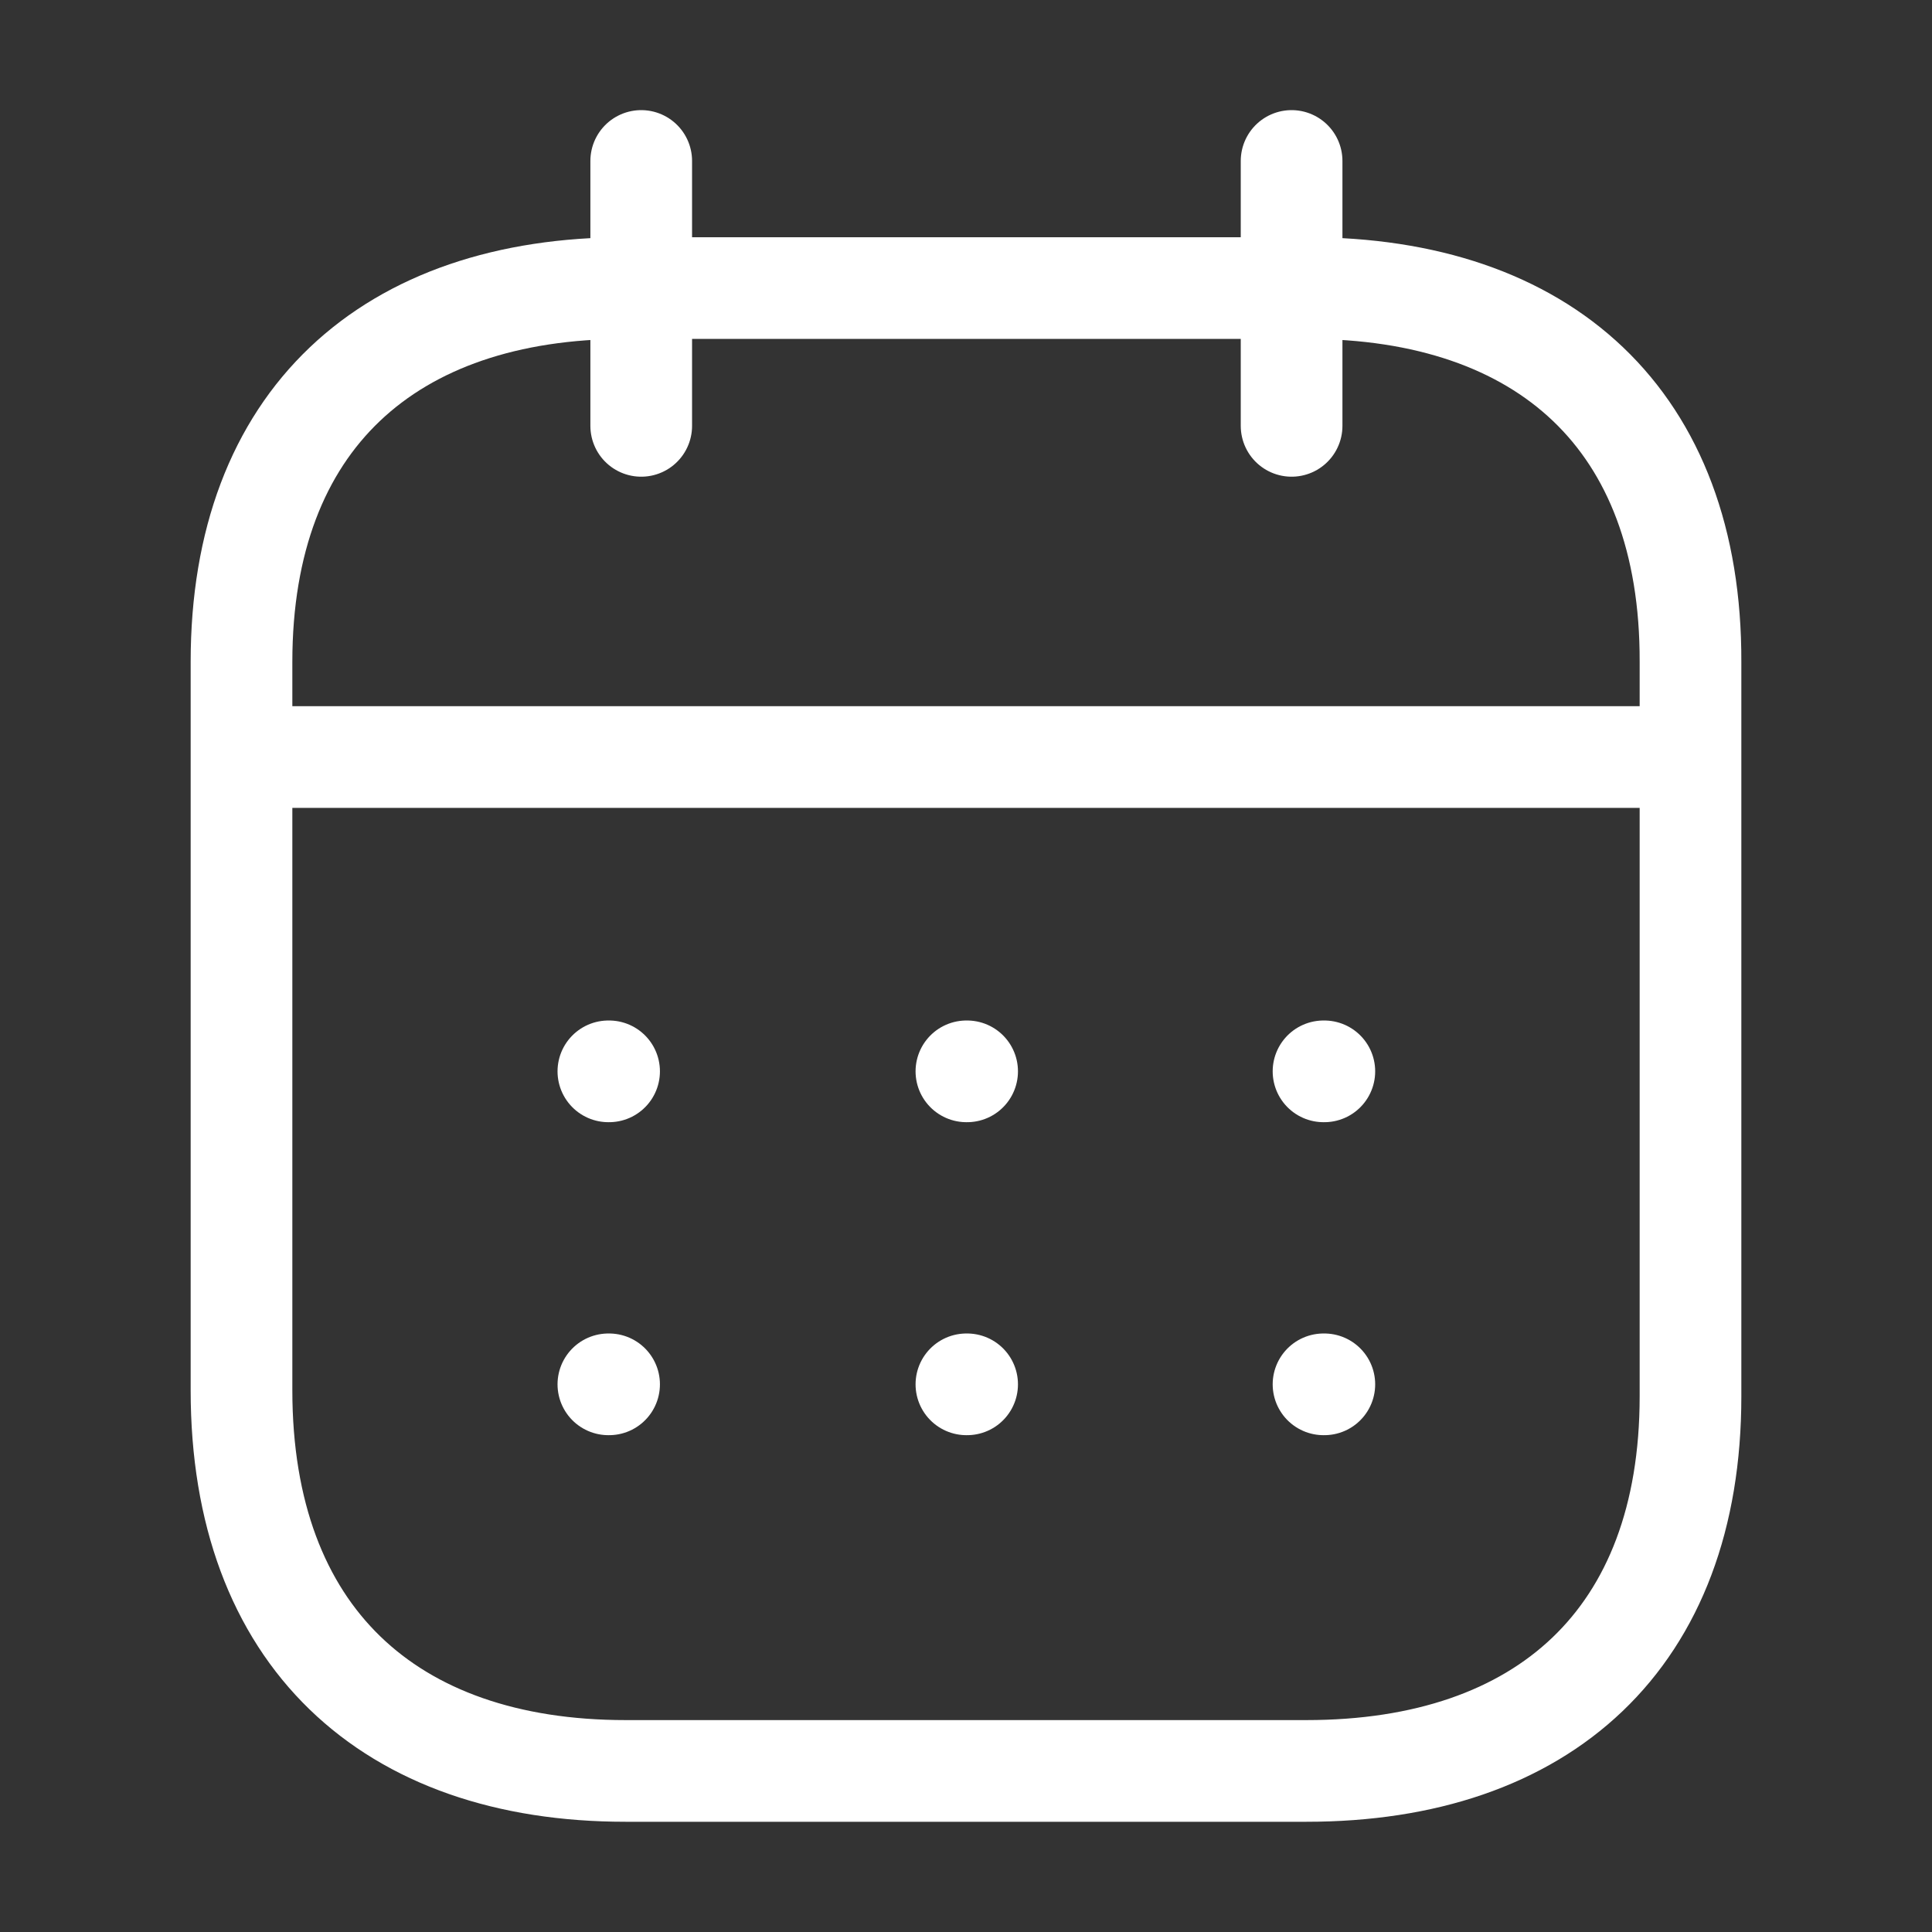
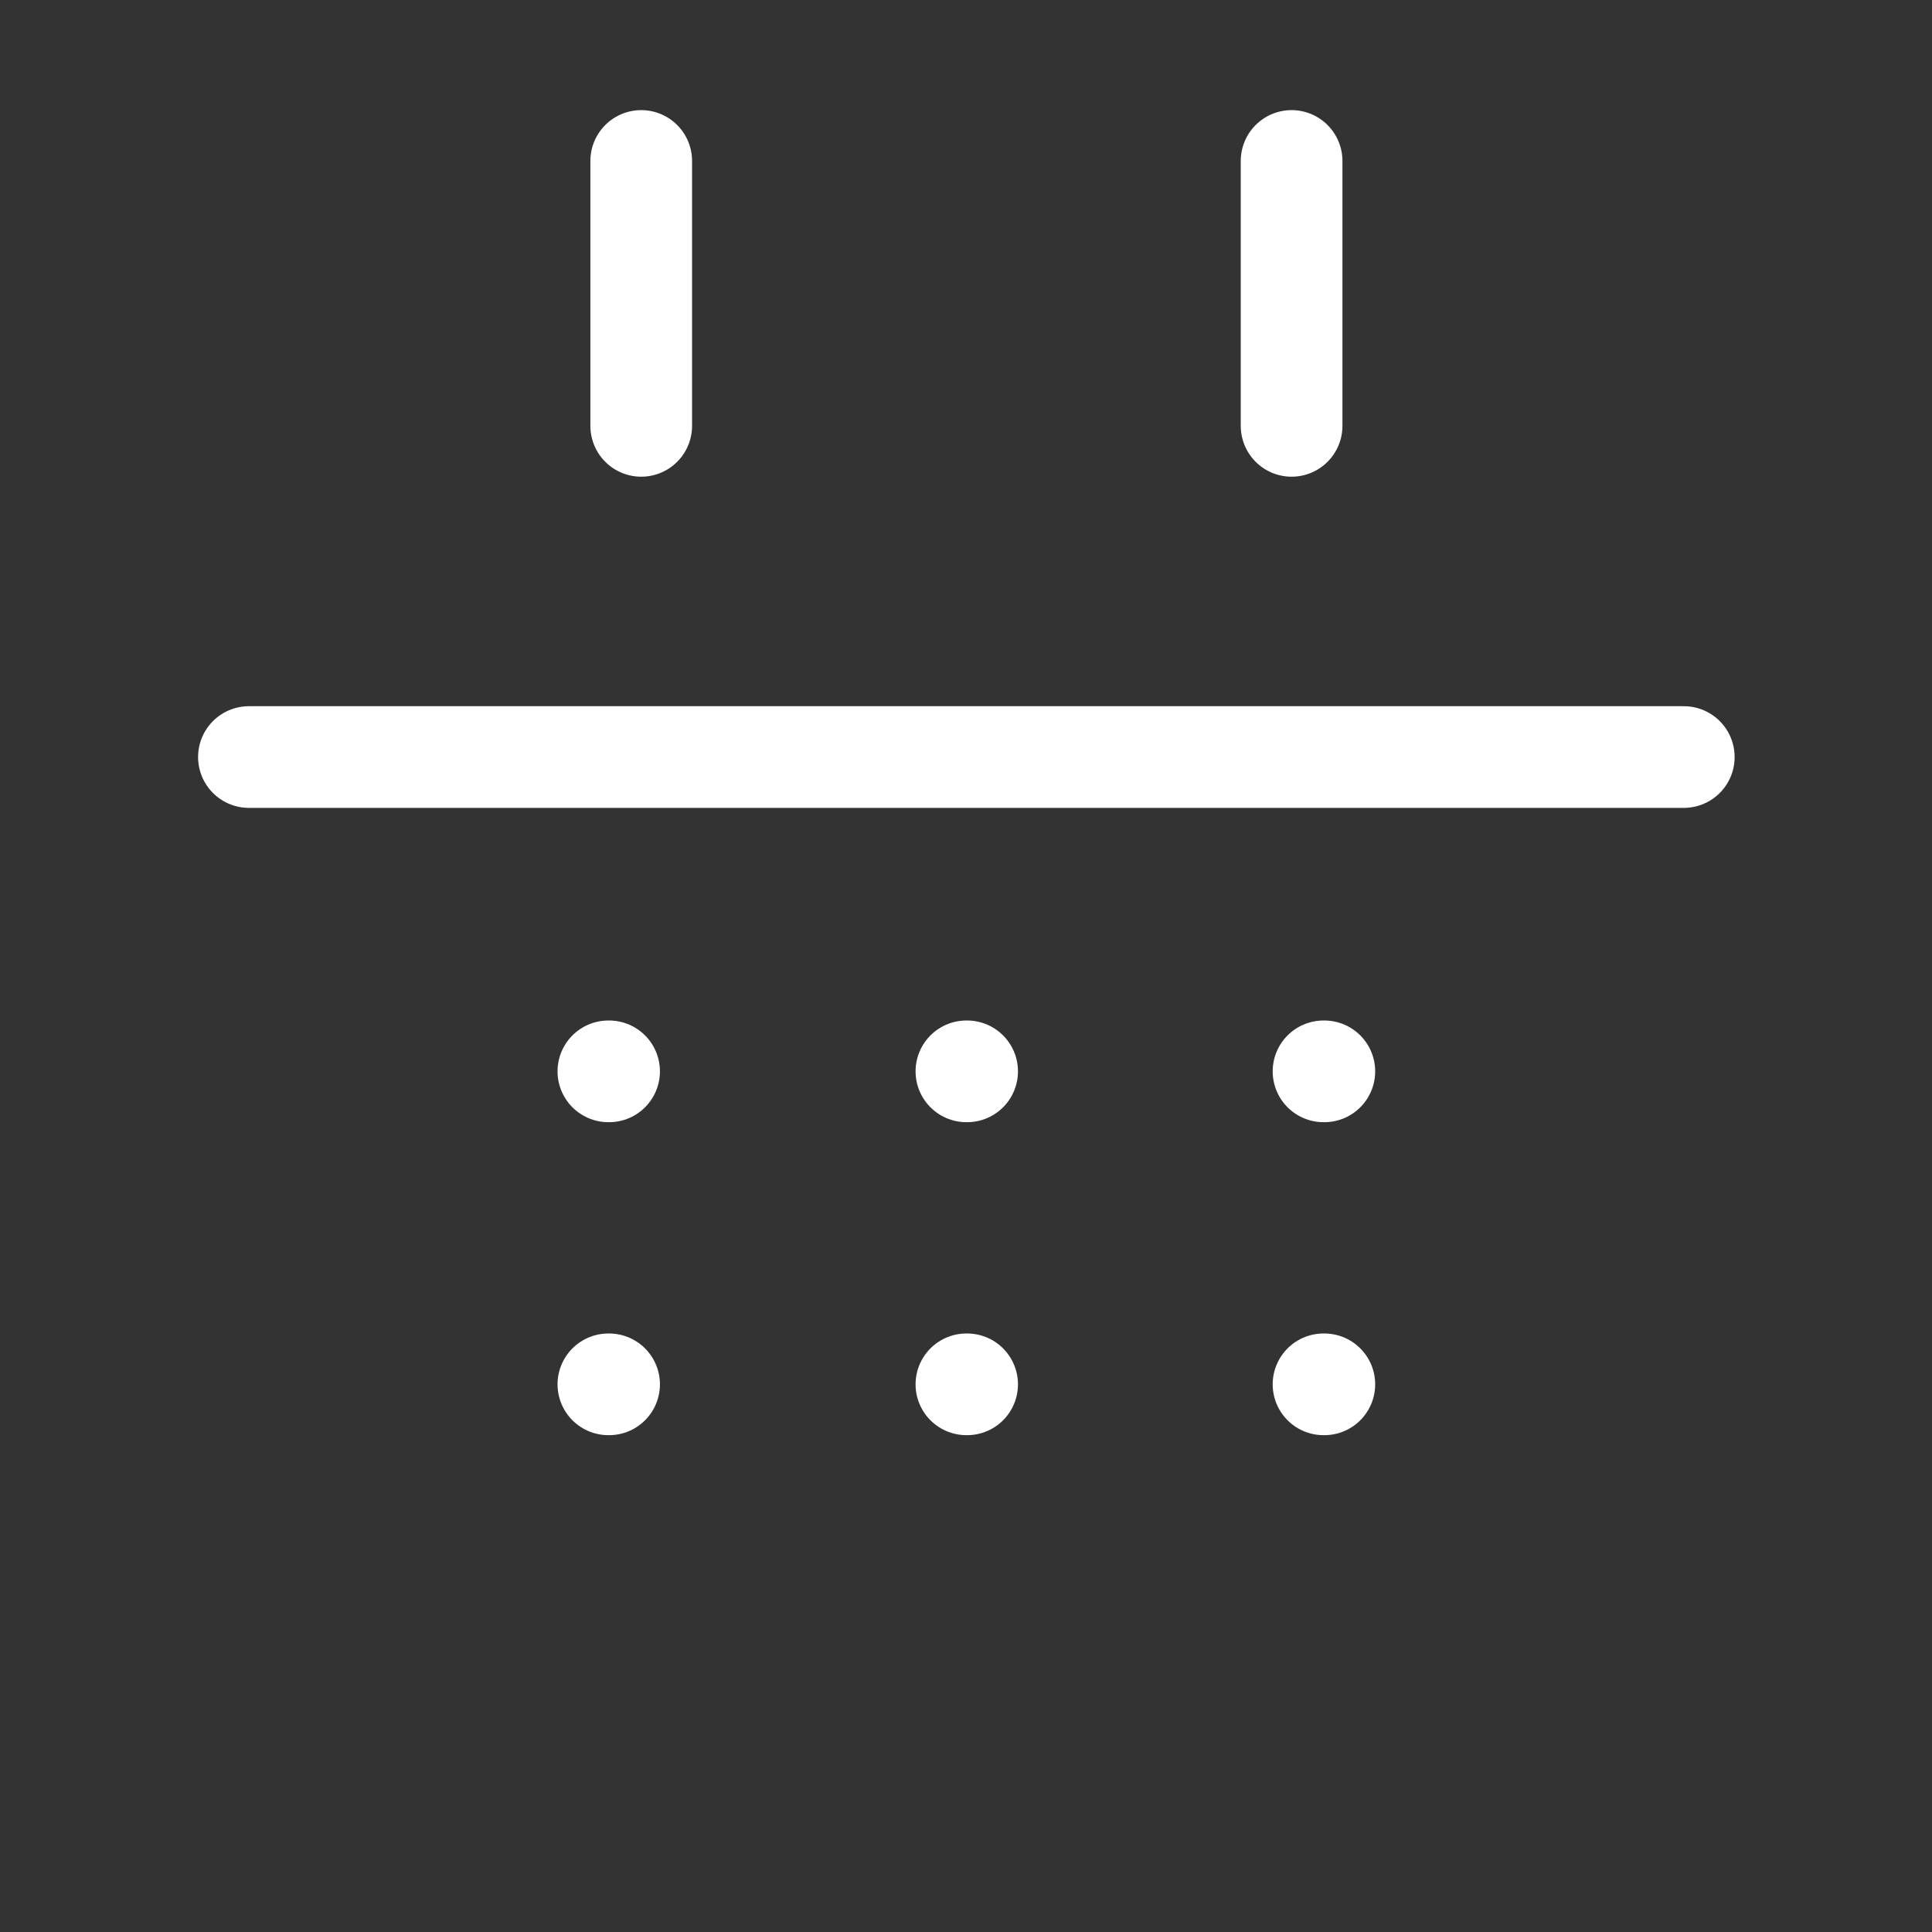
<svg xmlns="http://www.w3.org/2000/svg" width="19" height="19" viewBox="0 0 19 19" fill="none">
  <rect x="0" y="0" width="19" height="19" fill="#333333" stroke="none" />
  <g id="Iconly/Light/Calendar">
    <g id="Calendar">
      <path id="Line_200" d="M2.448 7.445H16.559" stroke="white" stroke-linecap="round" stroke-linejoin="round" />
      <path id="Line_201" d="M13.016 10.536H13.024" stroke="white" stroke-linecap="round" stroke-linejoin="round" />
      <path id="Line_202" d="M9.504 10.536H9.511" stroke="white" stroke-linecap="round" stroke-linejoin="round" />
      <path id="Line_203" d="M5.983 10.536H5.99" stroke="white" stroke-linecap="round" stroke-linejoin="round" />
      <path id="Line_204" d="M13.016 13.614H13.024" stroke="white" stroke-linecap="round" stroke-linejoin="round" />
      <path id="Line_205" d="M9.504 13.614H9.511" stroke="white" stroke-linecap="round" stroke-linejoin="round" />
      <path id="Line_206" d="M5.983 13.614H5.99" stroke="white" stroke-linecap="round" stroke-linejoin="round" />
      <path id="Line_207" d="M12.702 1.583V4.188" stroke="white" stroke-linecap="round" stroke-linejoin="round" />
      <path id="Line_208" d="M6.306 1.583V4.188" stroke="white" stroke-linecap="round" stroke-linejoin="round" />
-       <path id="Path" fill-rule="evenodd" clip-rule="evenodd" d="M12.855 2.833H6.152C3.827 2.833 2.375 4.128 2.375 6.509V13.673C2.375 16.091 3.827 17.416 6.152 17.416H12.848C15.18 17.416 16.625 16.113 16.625 13.733V6.509C16.632 4.128 15.188 2.833 12.855 2.833Z" stroke="white" stroke-linecap="round" stroke-linejoin="round" />
    </g>
  </g>
</svg>